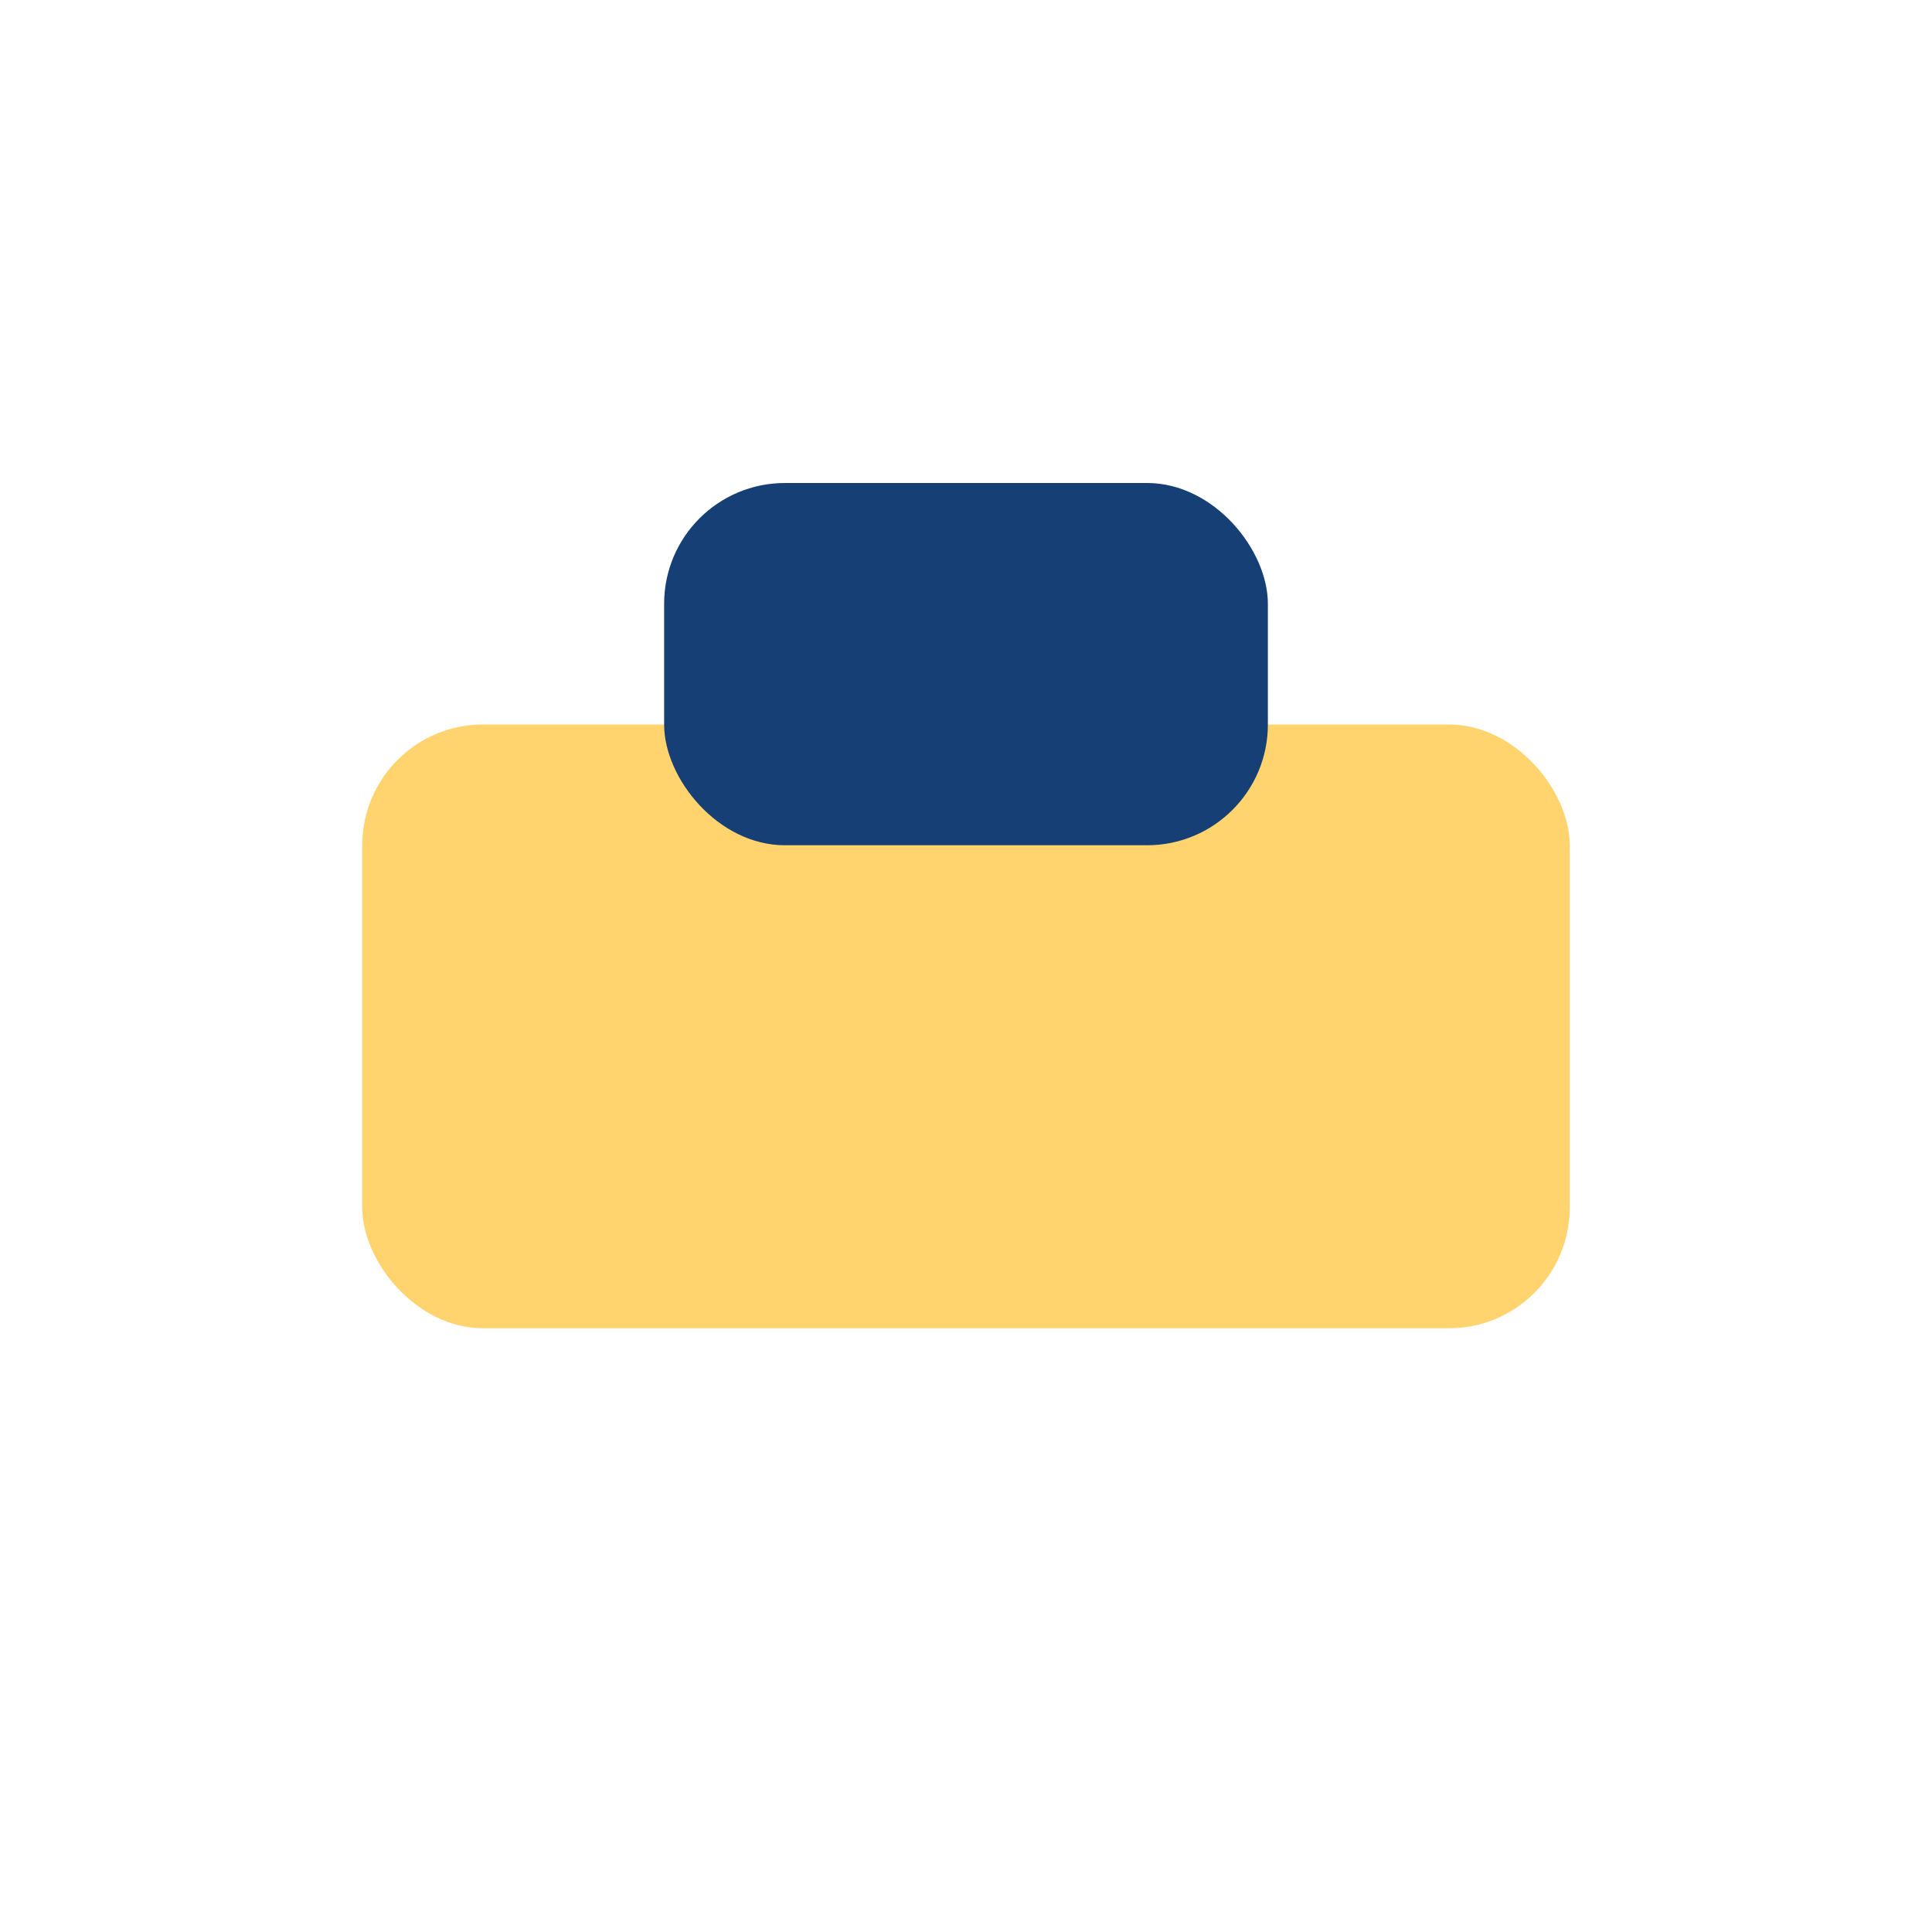
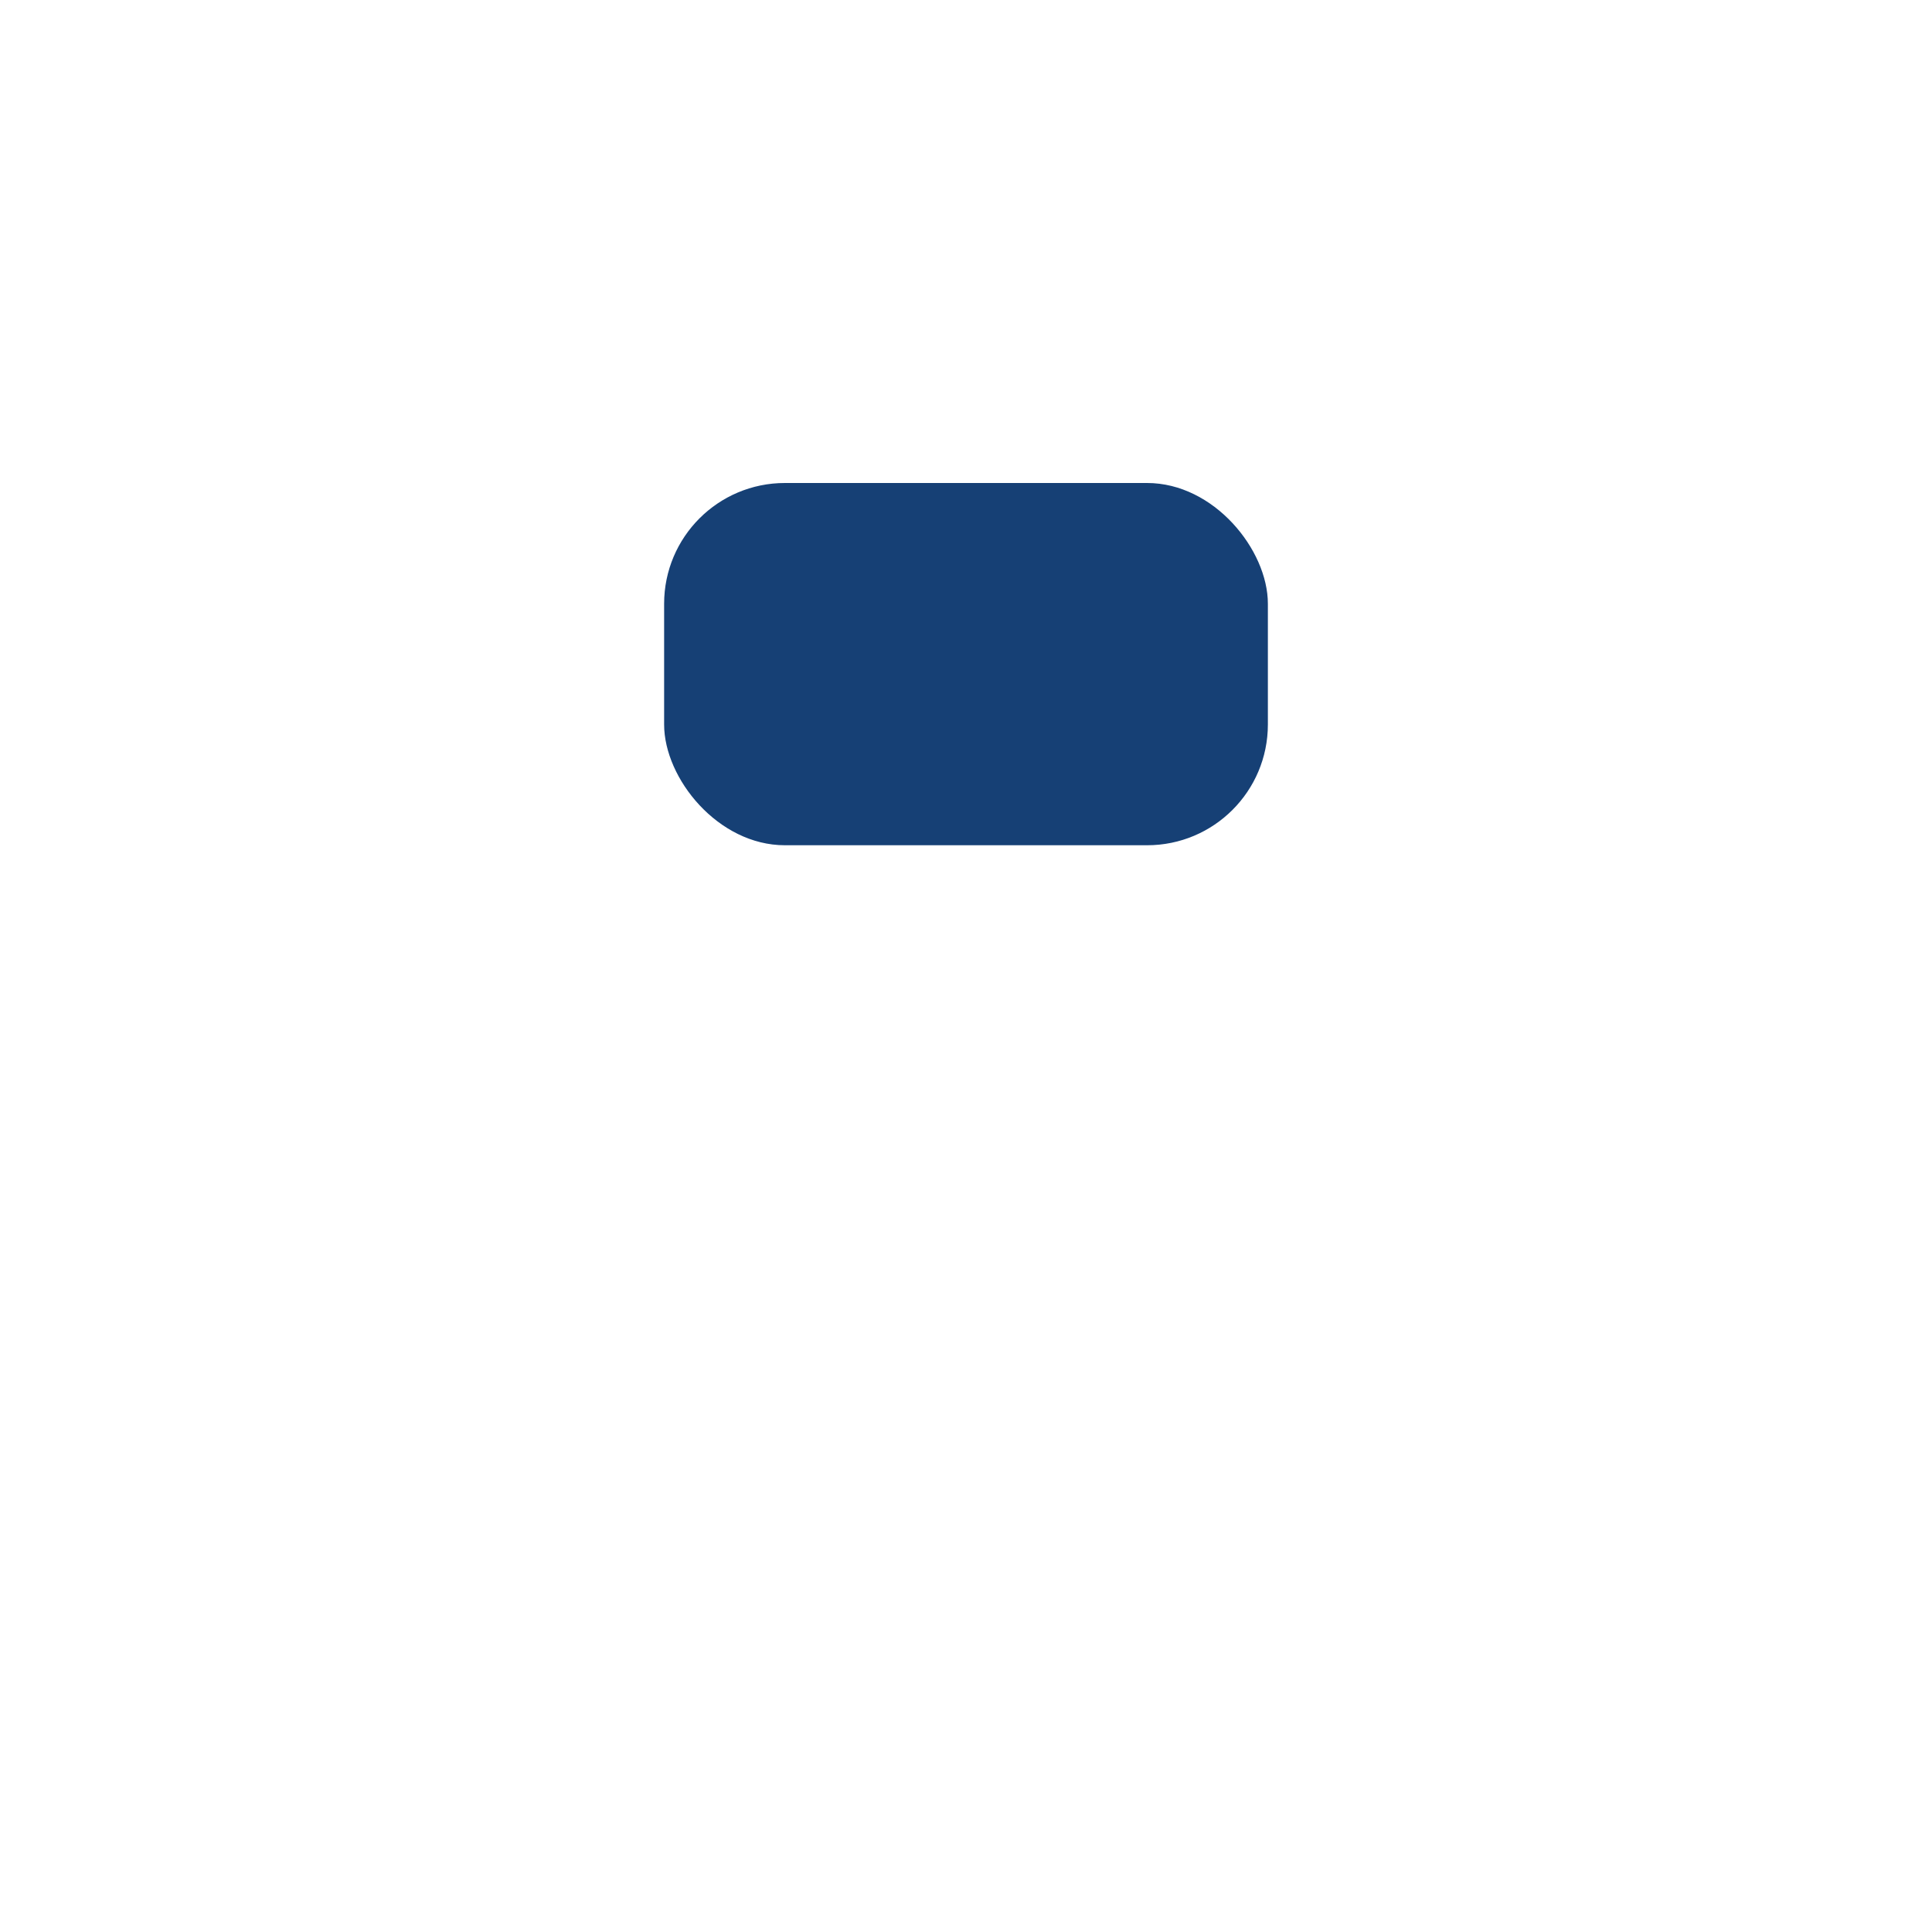
<svg xmlns="http://www.w3.org/2000/svg" width="32" height="32" viewBox="0 0 32 32">
-   <rect x="6" y="12" width="20" height="10" rx="2" fill="#FFD36E" />
  <rect x="11" y="8" width="10" height="6" rx="2" fill="#164075" />
</svg>